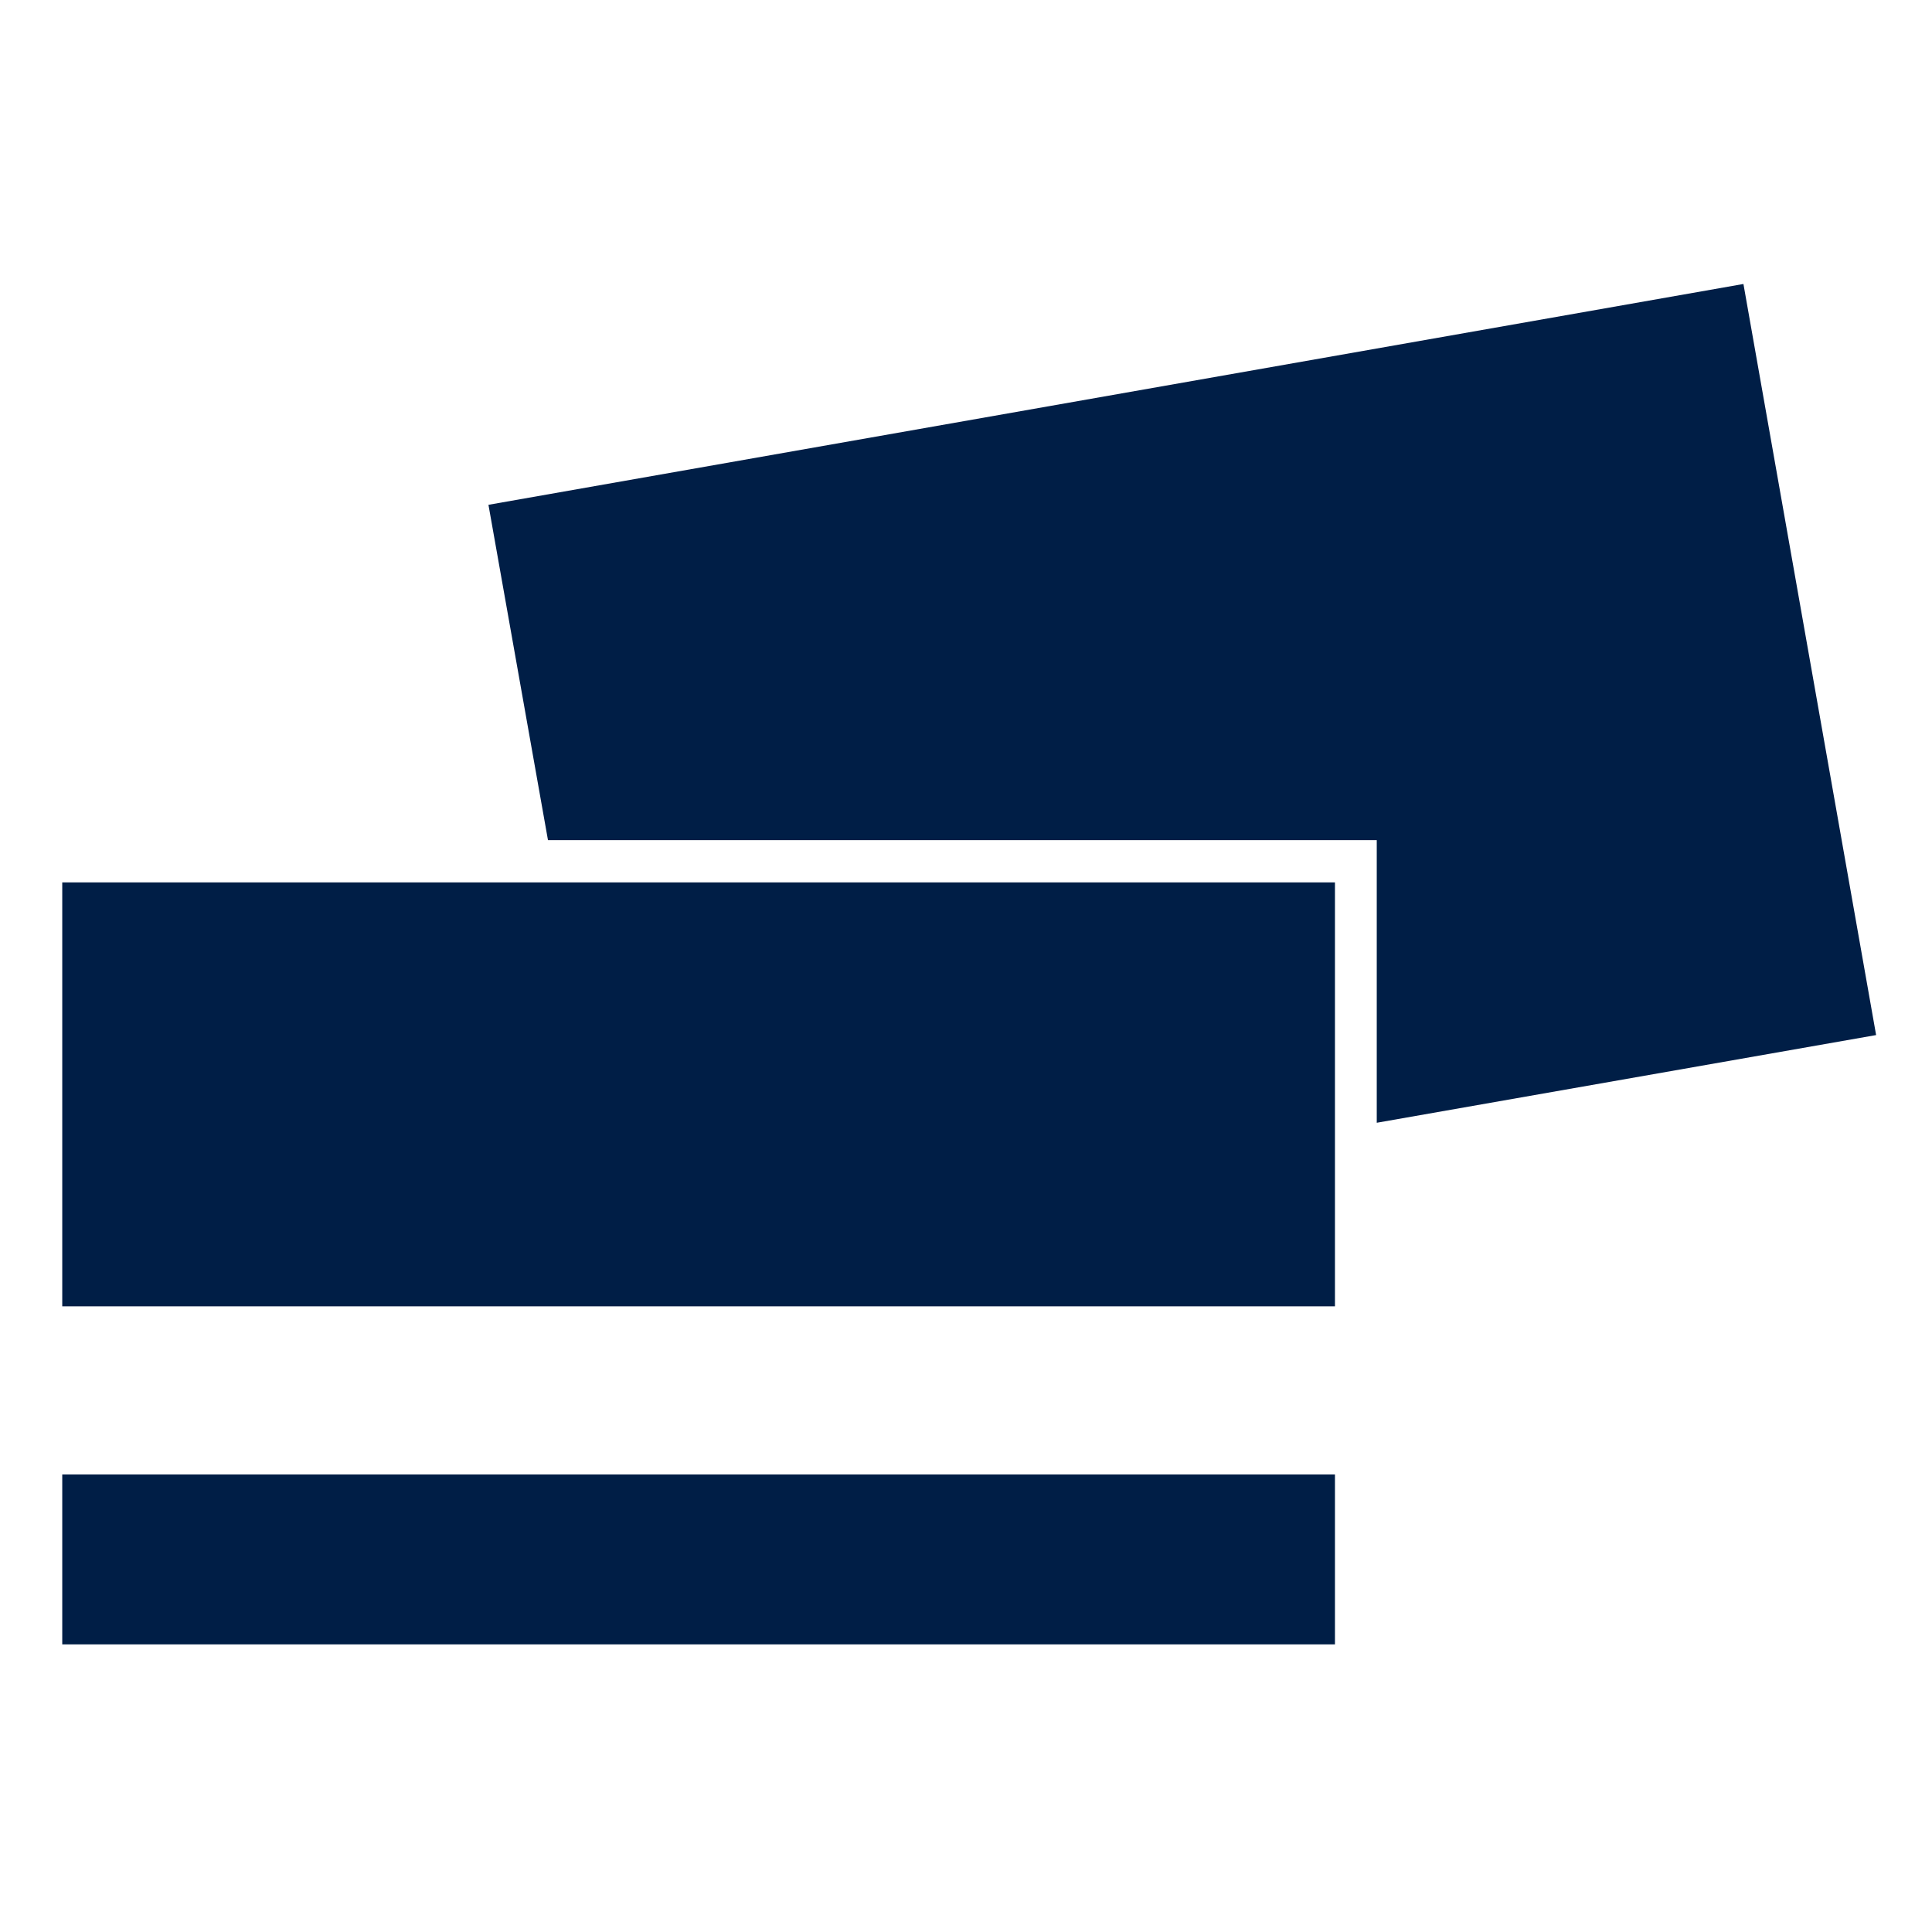
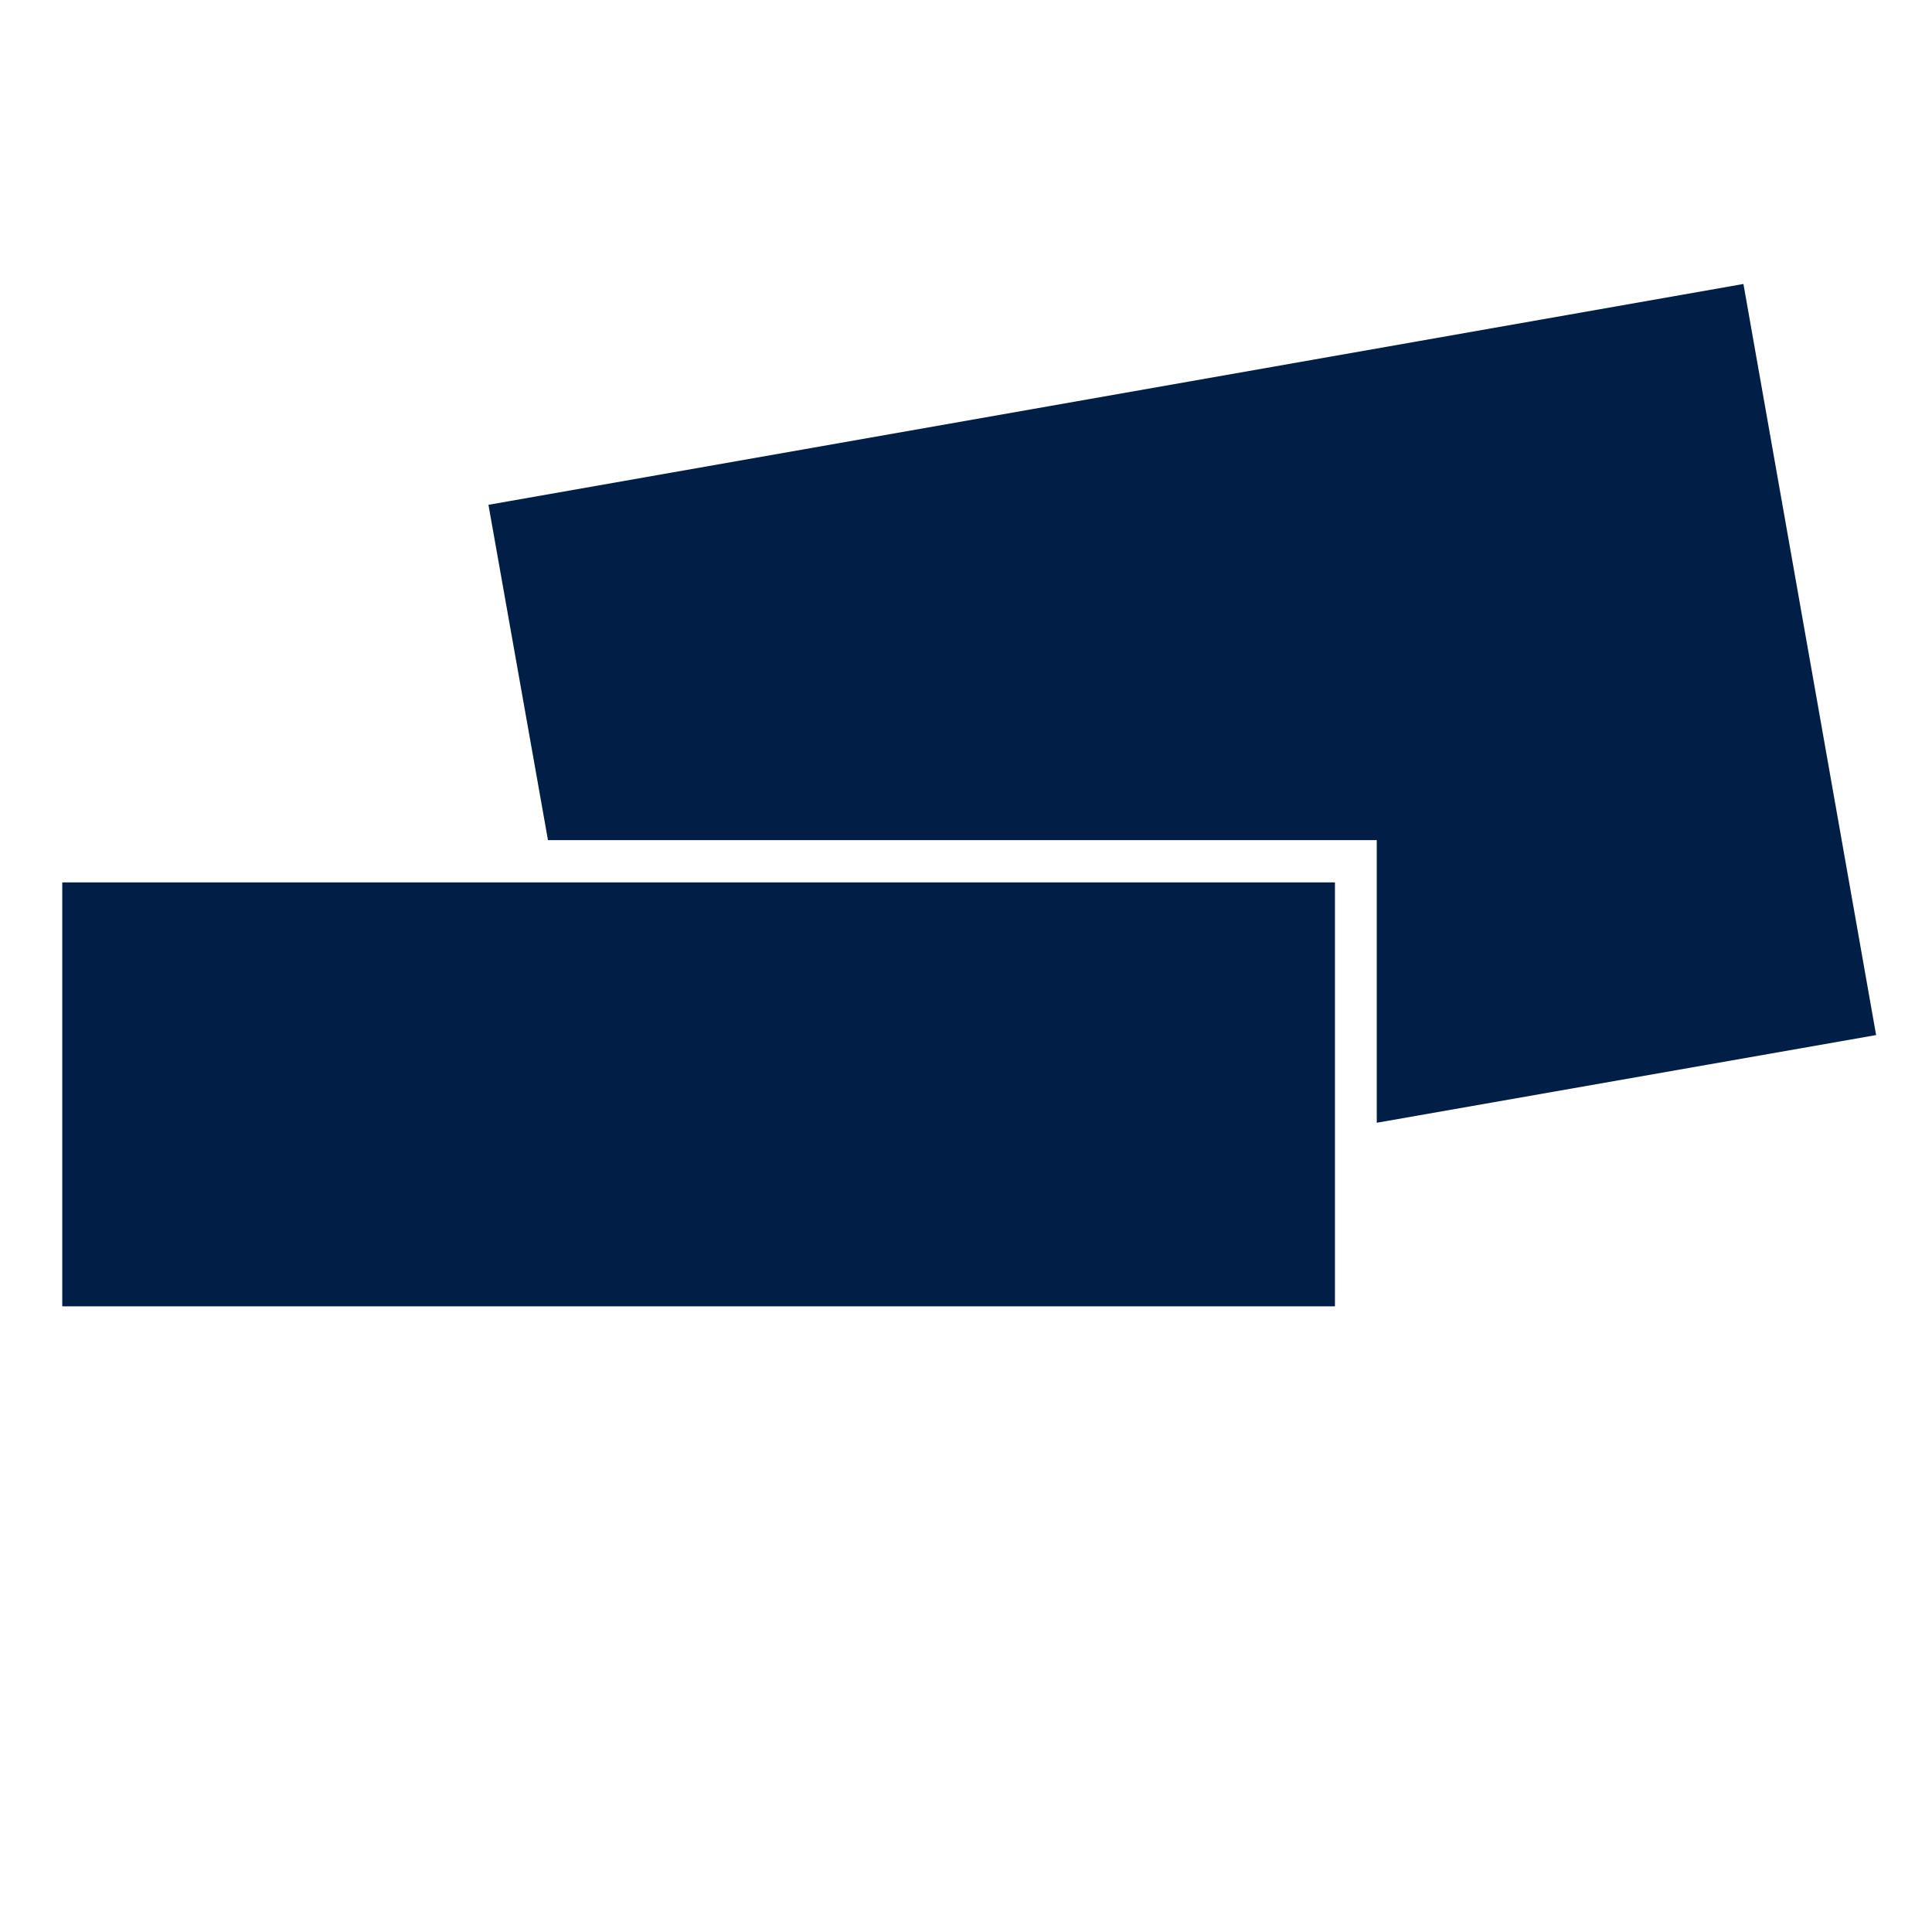
<svg xmlns="http://www.w3.org/2000/svg" version="1.1" id="Ebene_1" x="0px" y="0px" viewBox="0 0 425.2 425.2" style="enable-background:new 0 0 425.2 425.2;" xml:space="preserve">
  <style type="text/css">
	.st0{fill:#001E46;}
</style>
  <g>
-     <rect x="13.7" y="324.5" class="st0" width="280.1" height="37.4" />
    <polygon class="st0" points="412.9,227.8 383.7,62.5 107.5,111.1 120.6,184.9 303,184.9 303,247.1  " />
    <rect x="13.7" y="194.2" class="st0" width="280.1" height="93.3" />
  </g>
</svg>